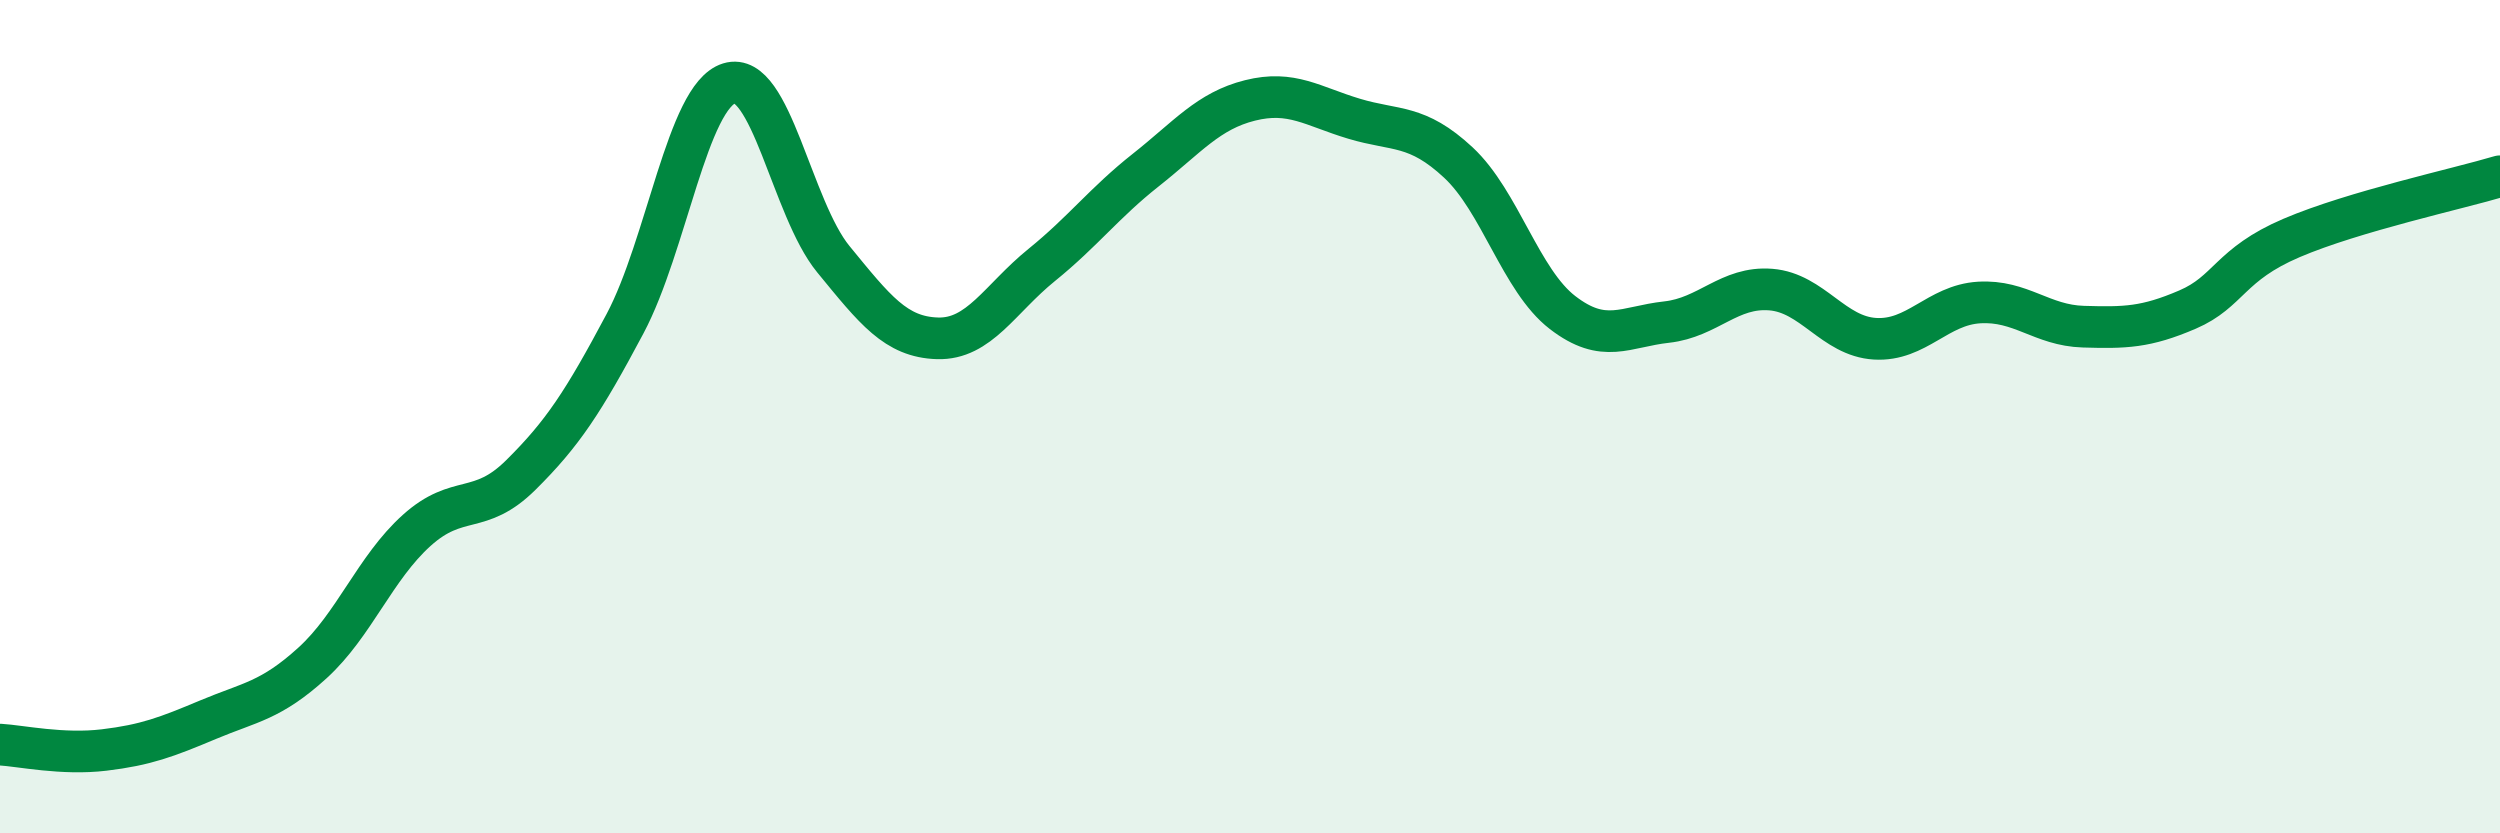
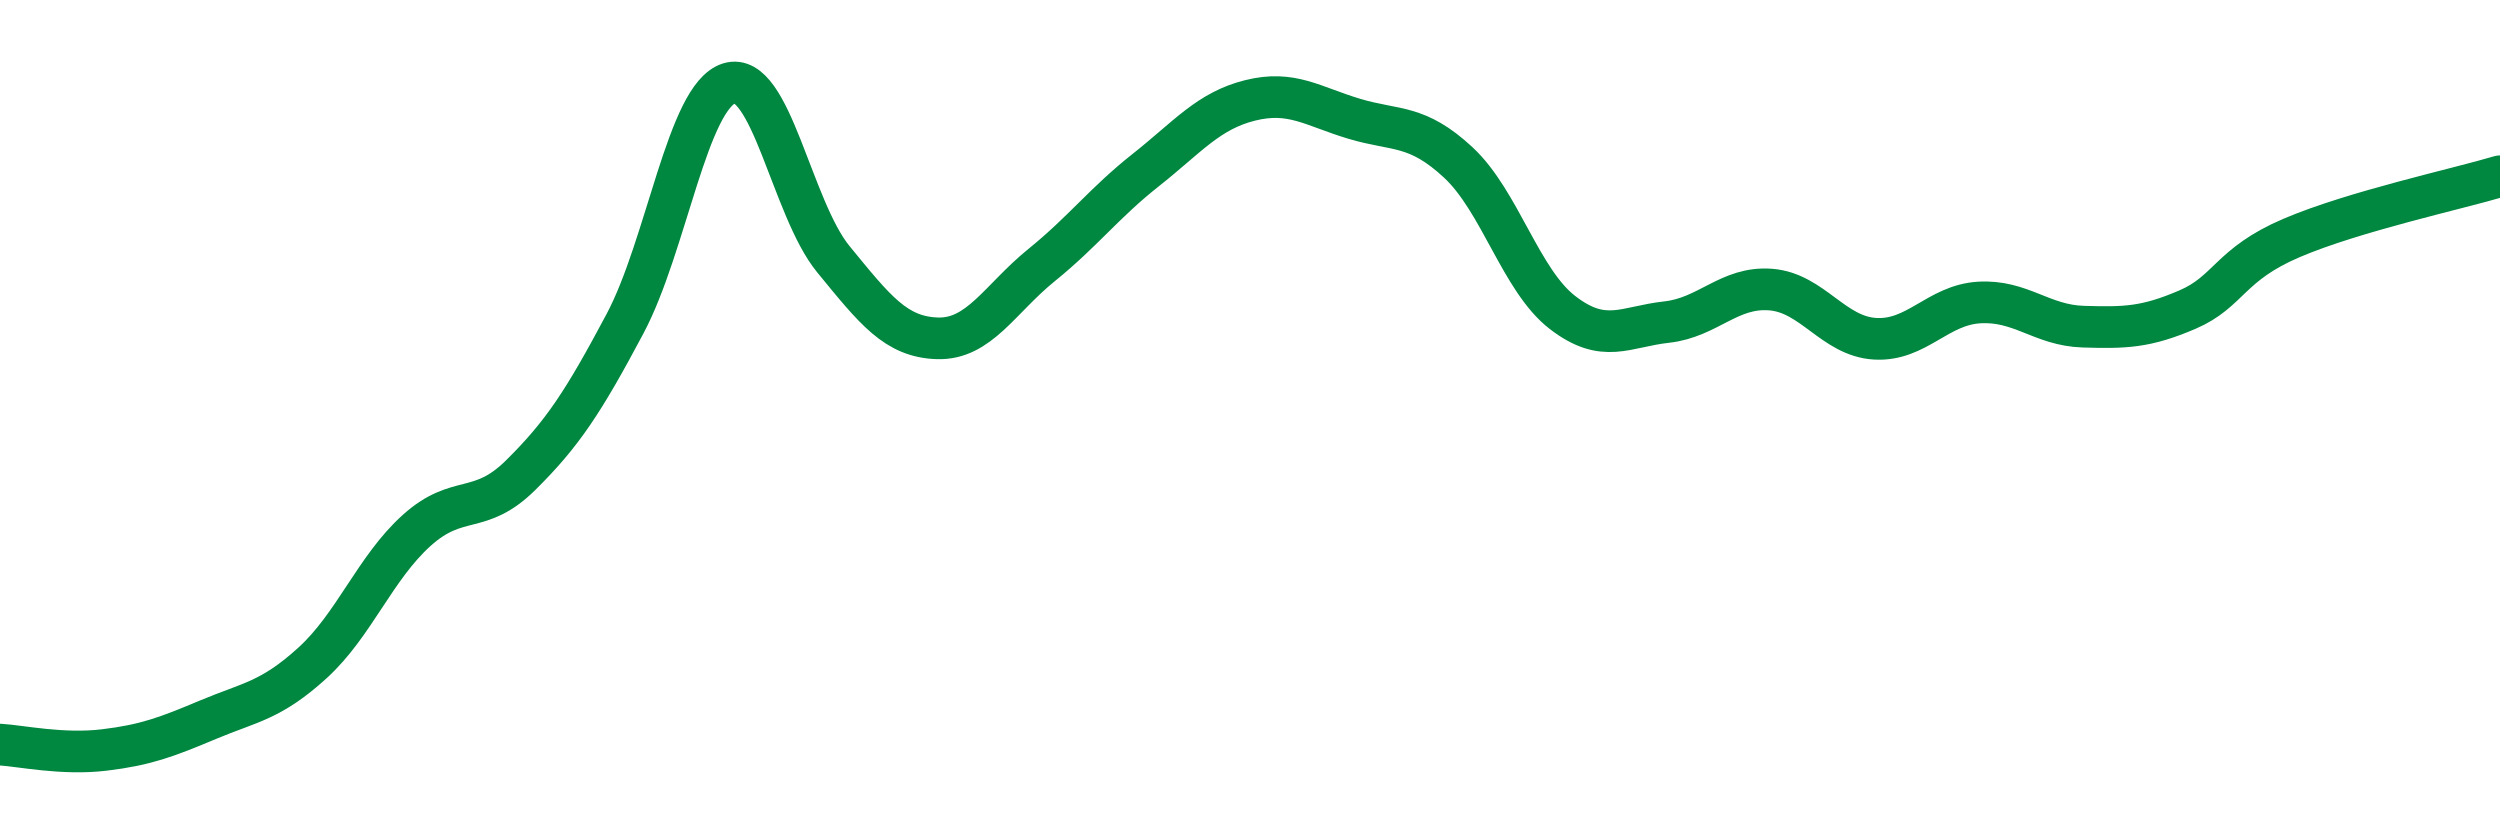
<svg xmlns="http://www.w3.org/2000/svg" width="60" height="20" viewBox="0 0 60 20">
-   <path d="M 0,17.87 C 0.5,17.9 1.5,18.12 2.5,18 C 3.5,17.88 4,17.69 5,17.27 C 6,16.85 6.5,16.82 7.5,15.91 C 8.5,15 9,13.63 10,12.73 C 11,11.83 11.5,12.39 12.5,11.4 C 13.5,10.41 14,9.65 15,7.77 C 16,5.89 16.5,2.31 17.5,2 C 18.5,1.69 19,5 20,6.22 C 21,7.44 21.5,8.09 22.5,8.12 C 23.5,8.15 24,7.17 25,6.36 C 26,5.55 26.5,4.87 27.5,4.08 C 28.5,3.29 29,2.66 30,2.41 C 31,2.16 31.5,2.55 32.5,2.85 C 33.5,3.15 34,2.97 35,3.9 C 36,4.83 36.5,6.73 37.5,7.5 C 38.5,8.27 39,7.84 40,7.73 C 41,7.62 41.5,6.87 42.5,6.95 C 43.5,7.03 44,8.07 45,8.13 C 46,8.19 46.5,7.32 47.5,7.26 C 48.5,7.2 49,7.81 50,7.84 C 51,7.87 51.5,7.86 52.5,7.43 C 53.5,7 53.5,6.35 55,5.71 C 56.5,5.07 59,4.53 60,4.23L60 20L0 20Z" fill="#008740" opacity="0.1" stroke-linecap="round" stroke-linejoin="round" />
  <path d="M 0,17.87 C 0.5,17.9 1.5,18.12 2.5,18 C 3.5,17.88 4,17.69 5,17.27 C 6,16.85 6.5,16.82 7.5,15.91 C 8.5,15 9,13.63 10,12.73 C 11,11.83 11.5,12.39 12.5,11.4 C 13.5,10.41 14,9.65 15,7.77 C 16,5.89 16.5,2.31 17.5,2 C 18.5,1.69 19,5 20,6.22 C 21,7.44 21.5,8.09 22.5,8.12 C 23.5,8.15 24,7.17 25,6.36 C 26,5.55 26.5,4.87 27.5,4.08 C 28.5,3.29 29,2.66 30,2.41 C 31,2.16 31.5,2.55 32.5,2.85 C 33.5,3.15 34,2.97 35,3.9 C 36,4.83 36.5,6.73 37.5,7.5 C 38.5,8.27 39,7.84 40,7.73 C 41,7.62 41.5,6.87 42.5,6.95 C 43.5,7.03 44,8.07 45,8.13 C 46,8.19 46.5,7.32 47.5,7.26 C 48.5,7.2 49,7.81 50,7.84 C 51,7.87 51.5,7.86 52.5,7.43 C 53.5,7 53.5,6.35 55,5.71 C 56.5,5.07 59,4.53 60,4.23" stroke="#008740" stroke-width="1" fill="none" stroke-linecap="round" stroke-linejoin="round" />
</svg>